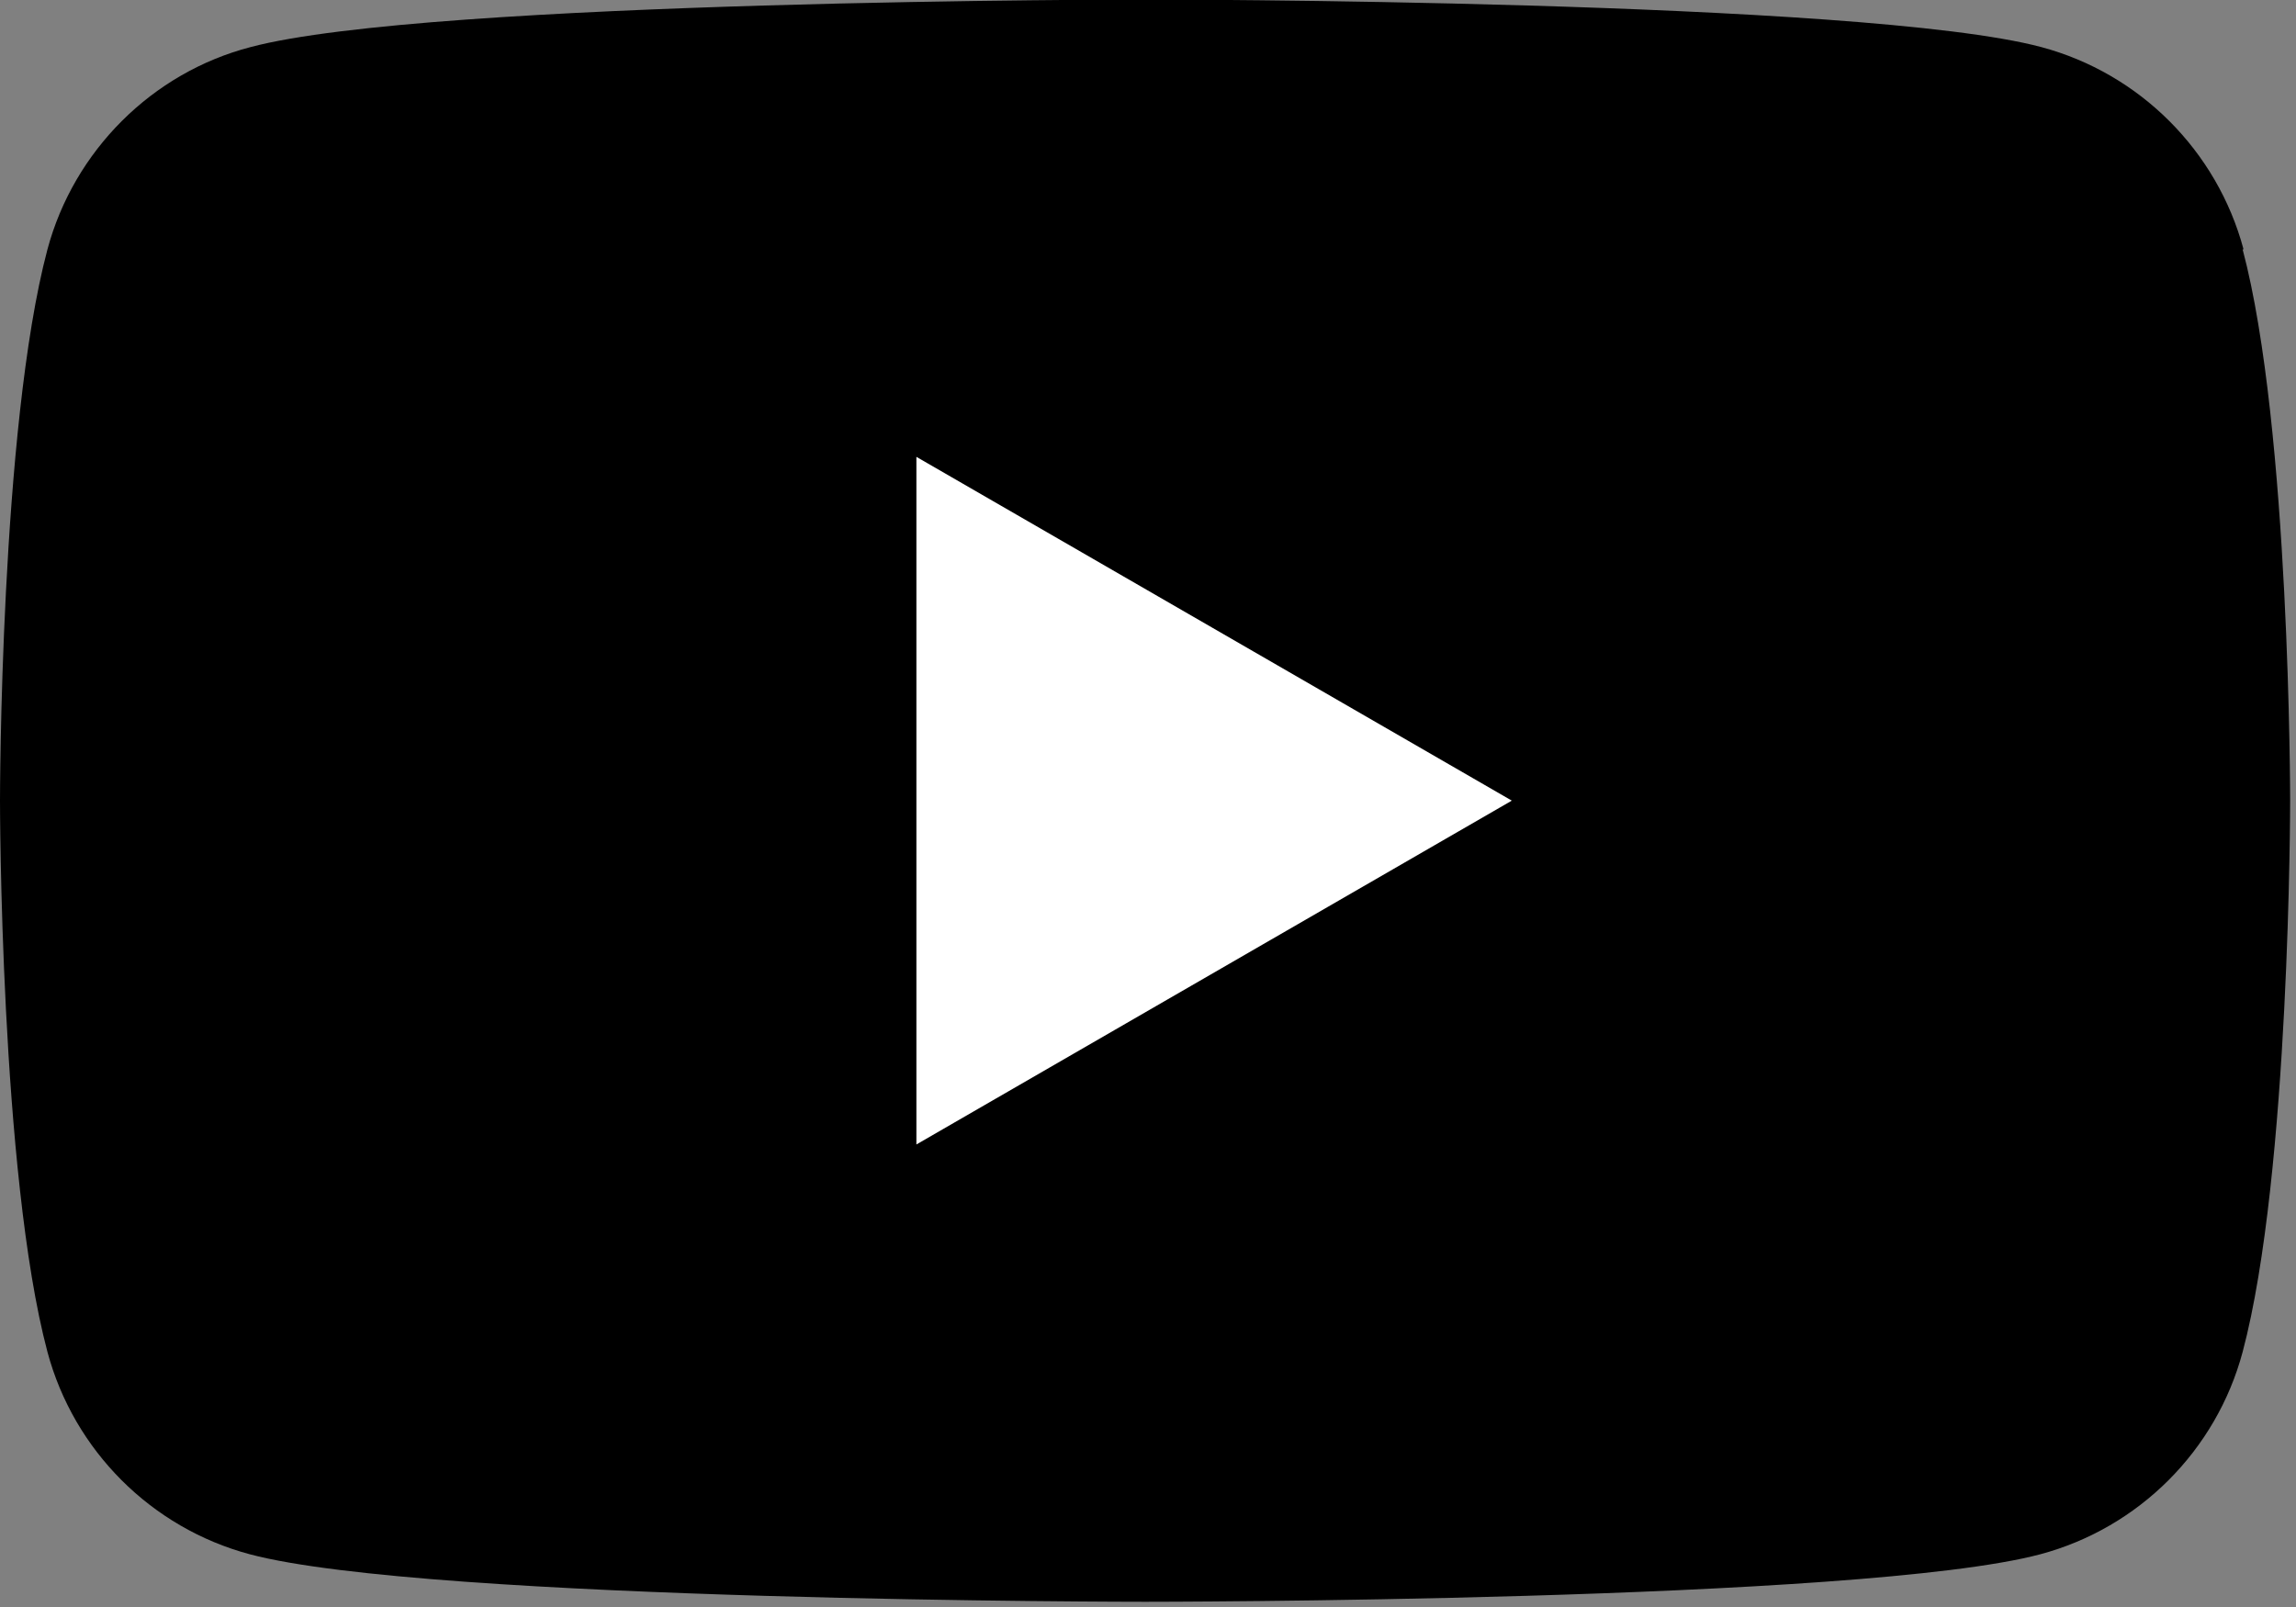
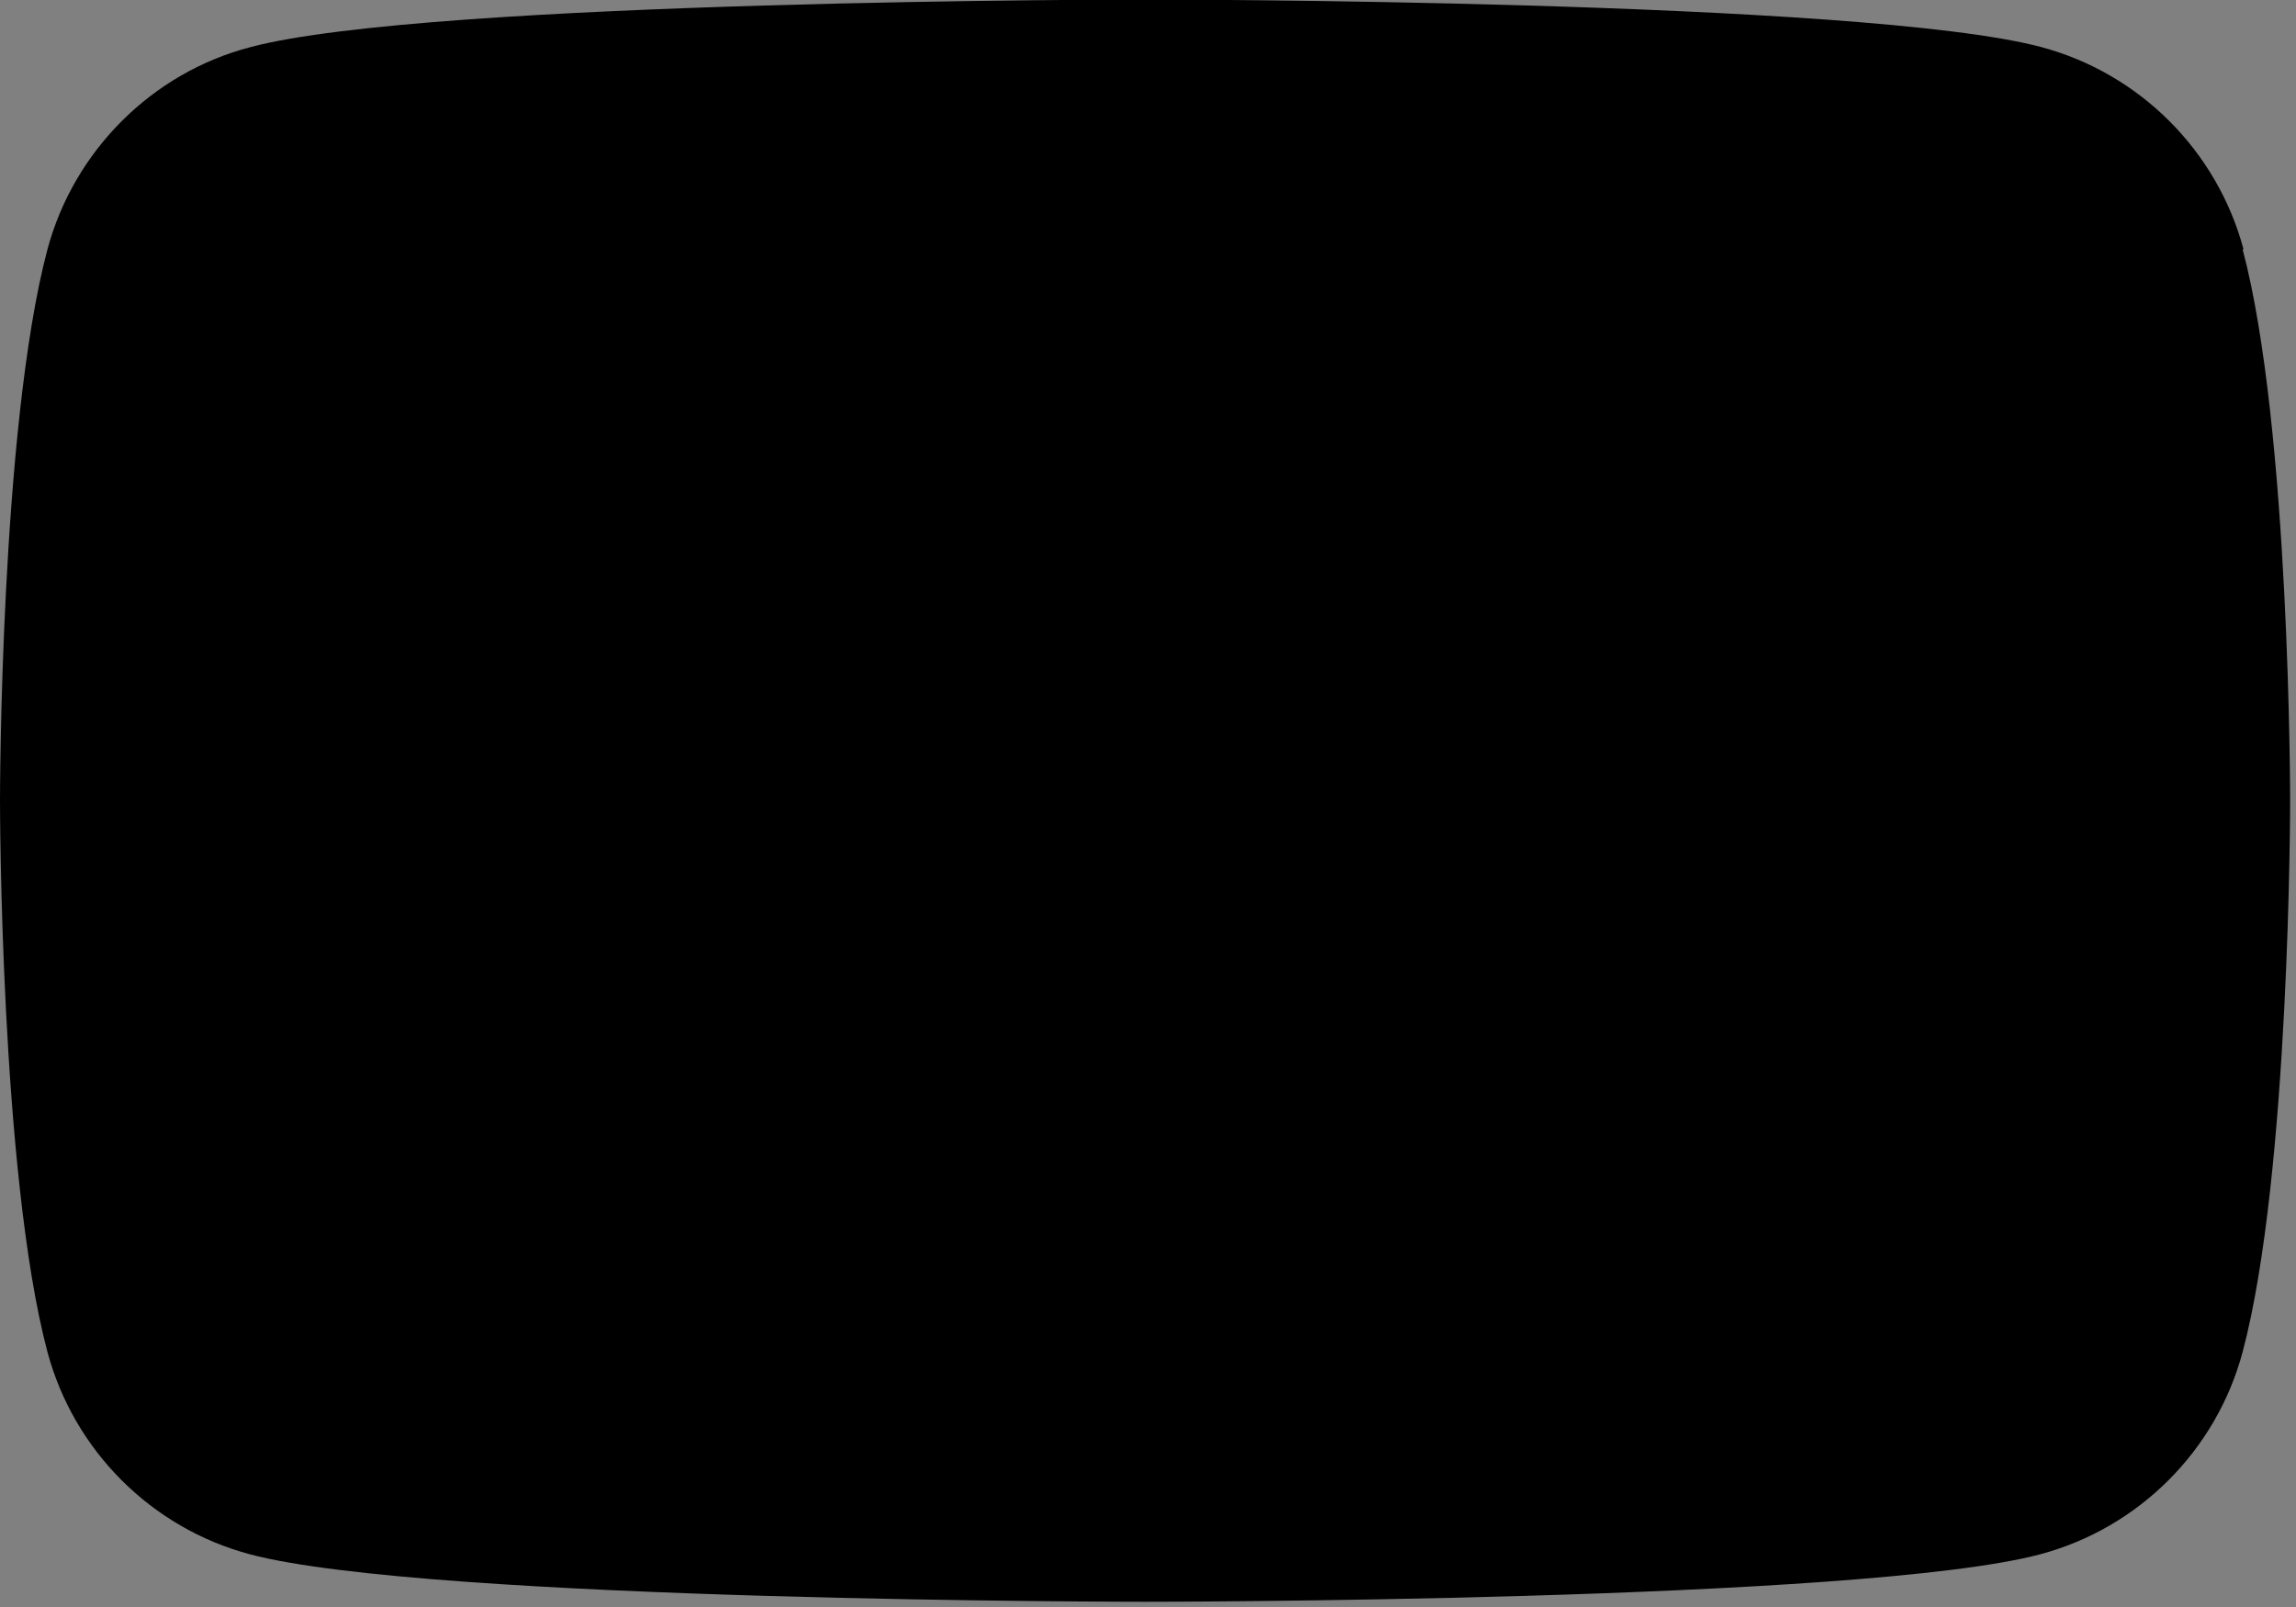
<svg xmlns="http://www.w3.org/2000/svg" width="40" height="28" viewBox="0 0 40 28" fill="none">
  <rect x="0" y="0" width="40" height="28" fill="#808080" stroke="none" />
  <path d="M39.086 4.344C38.626 2.628 37.278 1.279 35.562 0.82C32.451 -0.008 19.964 -0.008 19.964 -0.008C19.964 -0.008 7.477 -0.008 4.367 0.82C2.651 1.264 1.287 2.628 0.827 4.344C0 7.454 0 13.95 0 13.95C0 13.95 0 20.447 0.827 23.557C1.287 25.273 2.635 26.622 4.351 27.081C7.462 27.909 19.949 27.909 19.949 27.909C19.949 27.909 32.436 27.909 35.546 27.081C37.262 26.622 38.611 25.273 39.07 23.557C39.898 20.447 39.898 13.95 39.898 13.95C39.898 13.95 39.898 7.454 39.07 4.344H39.086Z" fill="black" />
-   <path d="M15.965 19.941L26.338 13.95L15.965 7.96V19.941Z" fill="white" />
</svg>